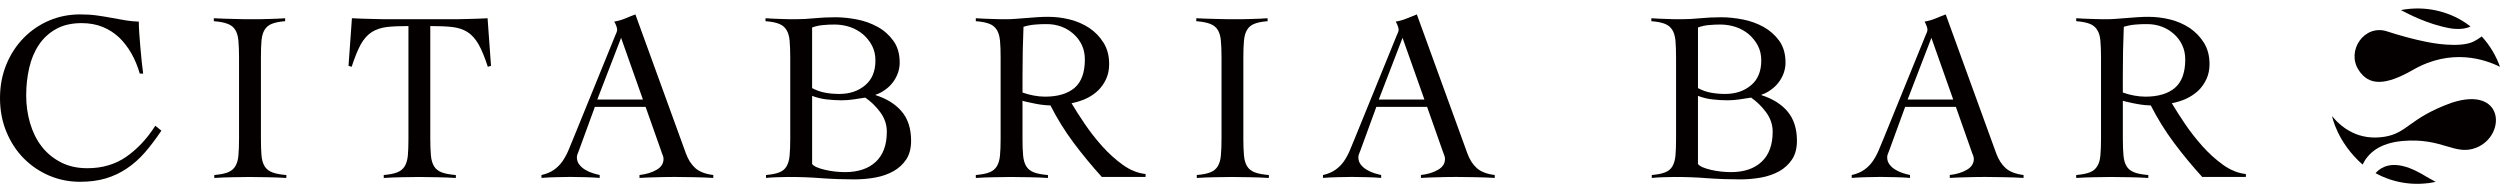
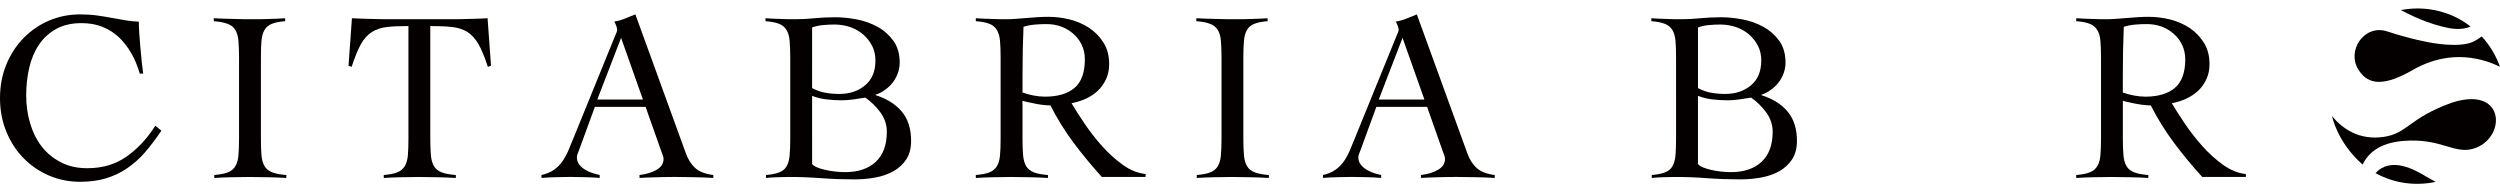
<svg xmlns="http://www.w3.org/2000/svg" version="1.1" id="レイヤー_1" x="0px" y="0px" width="130px" height="10px" viewBox="0 0 130 10" enable-background="new 0 0 130 10" xml:space="preserve">
  <g>
    <g>
      <g>
        <g>
          <path fill="#040000" d="M7.269,3.828c-0.11-0.378-0.254-0.73-0.436-1.049C6.651,2.459,6.438,2.183,6.19,1.945      C5.941,1.711,5.656,1.528,5.333,1.398C5.008,1.267,4.646,1.202,4.24,1.202c-0.514,0-0.954,0.103-1.319,0.303      C2.557,1.71,2.257,1.978,2.026,2.326C1.793,2.671,1.625,3.069,1.521,3.522C1.415,3.978,1.362,4.46,1.362,4.962      c0,0.505,0.068,0.987,0.203,1.446c0.136,0.457,0.333,0.86,0.599,1.205C2.43,7.957,2.763,8.231,3.16,8.437      c0.401,0.209,0.861,0.31,1.382,0.31c0.775,0,1.447-0.196,2.02-0.593c0.573-0.396,1.076-0.933,1.515-1.615l0.315,0.255      C8.106,7.221,7.82,7.599,7.534,7.928c-0.286,0.327-0.597,0.605-0.935,0.83c-0.335,0.228-0.701,0.4-1.097,0.519      C5.106,9.394,4.66,9.453,4.164,9.453c-0.563,0-1.097-0.105-1.602-0.319C2.056,8.92,1.616,8.617,1.238,8.238      C0.859,7.856,0.557,7.394,0.335,6.861C0.113,6.327,0,5.74,0,5.101c0-0.639,0.113-1.223,0.335-1.759      c0.222-0.535,0.524-0.991,0.903-1.378c0.378-0.381,0.818-0.683,1.324-0.898c0.505-0.213,1.039-0.317,1.602-0.317      c0.312,0,0.605,0.017,0.877,0.055c0.274,0.038,0.534,0.081,0.776,0.127c0.245,0.043,0.482,0.09,0.714,0.127      C6.761,1.095,6.99,1.118,7.218,1.124c0,0.18,0.009,0.385,0.025,0.619C7.26,1.978,7.277,2.221,7.3,2.469      C7.321,2.72,7.345,2.962,7.37,3.205C7.396,3.441,7.42,3.652,7.445,3.828H7.269z" />
          <path fill="#040000" d="M11.144,9.101c0.302-0.027,0.537-0.071,0.705-0.14c0.169-0.066,0.299-0.17,0.387-0.315      c0.087-0.146,0.143-0.329,0.161-0.563c0.022-0.227,0.033-0.522,0.033-0.874V2.994c0-0.355-0.012-0.643-0.033-0.879      c-0.019-0.231-0.075-0.418-0.161-0.558c-0.088-0.146-0.224-0.251-0.398-0.317c-0.177-0.069-0.417-0.115-0.72-0.138V0.948      c0.345,0.02,0.687,0.029,1.03,0.037C12.487,0.997,12.829,1,13.175,1c0.278,0,0.554-0.003,0.834-0.014      c0.277-0.009,0.548-0.017,0.819-0.037v0.153c-0.297,0.023-0.525,0.069-0.695,0.138c-0.167,0.066-0.293,0.172-0.378,0.317      c-0.084,0.14-0.137,0.327-0.157,0.558c-0.022,0.235-0.03,0.524-0.03,0.879V7.21c0,0.352,0.009,0.646,0.03,0.874      c0.02,0.234,0.075,0.417,0.163,0.563c0.089,0.144,0.222,0.248,0.398,0.315c0.176,0.069,0.418,0.113,0.73,0.14v0.152      c-0.317-0.02-0.638-0.032-0.958-0.038c-0.319-0.007-0.638-0.013-0.958-0.013c-0.31,0-0.618,0.006-0.921,0.013      c-0.304,0.006-0.607,0.017-0.909,0.038V9.101z" />
          <path fill="#040000" d="M19.954,9.101c0.302-0.027,0.537-0.071,0.703-0.14c0.17-0.066,0.297-0.17,0.388-0.315      c0.088-0.146,0.141-0.329,0.164-0.563c0.02-0.227,0.03-0.522,0.03-0.874V1.355c-0.437,0-0.807,0.014-1.112,0.048      c-0.3,0.036-0.566,0.123-0.788,0.26c-0.222,0.14-0.414,0.353-0.574,0.636c-0.159,0.286-0.317,0.681-0.479,1.174l-0.163-0.052      L18.3,0.948c0.352,0.02,0.701,0.029,1.046,0.037C19.691,0.997,20.039,1,20.392,1h2.966c0.338,0,0.671-0.003,1-0.014      c0.326-0.009,0.661-0.017,0.996-0.037l0.179,2.473l-0.165,0.052c-0.161-0.493-0.323-0.889-0.485-1.174      c-0.164-0.283-0.358-0.496-0.577-0.636c-0.219-0.137-0.482-0.224-0.794-0.26C23.2,1.369,22.82,1.355,22.375,1.355V7.21      c0,0.352,0.012,0.646,0.032,0.874c0.023,0.234,0.076,0.417,0.164,0.563c0.088,0.144,0.219,0.248,0.397,0.315      c0.176,0.069,0.42,0.113,0.736,0.14v0.152c-0.325-0.02-0.642-0.032-0.962-0.038c-0.32-0.007-0.639-0.013-0.958-0.013      c-0.313,0-0.62,0.006-0.923,0.013c-0.303,0.006-0.605,0.017-0.906,0.038V9.101z" />
          <path fill="#040000" d="M30.933,5.556l-0.834,2.282c-0.025,0.066-0.048,0.127-0.069,0.175c-0.019,0.05-0.032,0.107-0.032,0.167      c0,0.15,0.045,0.28,0.134,0.389c0.087,0.111,0.196,0.199,0.32,0.27c0.126,0.074,0.257,0.131,0.393,0.172      c0.136,0.04,0.248,0.071,0.339,0.088v0.152c-0.251-0.02-0.504-0.032-0.757-0.038c-0.251-0.007-0.508-0.013-0.768-0.013      c-0.252,0-0.499,0.006-0.737,0.013c-0.241,0.006-0.498,0.017-0.766,0.038V9.101c0.263-0.058,0.477-0.15,0.652-0.273      c0.17-0.121,0.316-0.265,0.434-0.434c0.117-0.169,0.221-0.355,0.31-0.561c0.087-0.208,0.173-0.413,0.257-0.623l2.184-5.364      c0.023-0.061,0.049-0.114,0.069-0.165c0.02-0.052,0.03-0.095,0.03-0.14c0-0.042-0.013-0.102-0.042-0.186      c-0.029-0.085-0.066-0.161-0.11-0.231c0.219-0.039,0.408-0.095,0.57-0.163c0.157-0.065,0.335-0.14,0.53-0.212l2.623,7.217      c0.118,0.328,0.283,0.585,0.493,0.775c0.211,0.187,0.521,0.309,0.935,0.359v0.152c-0.338-0.02-0.669-0.032-0.998-0.038      c-0.329-0.007-0.664-0.013-1.01-0.013c-0.226,0-0.424,0.003-0.593,0.006c-0.167,0.006-0.319,0.007-0.453,0.013      c-0.136,0.003-0.264,0.009-0.385,0.012c-0.121,0.006-0.254,0.009-0.398,0.02V9.101c0.352-0.043,0.652-0.131,0.892-0.273      c0.238-0.136,0.358-0.328,0.358-0.563c0-0.065-0.014-0.13-0.043-0.201c-0.032-0.068-0.053-0.128-0.069-0.185l-0.821-2.323      H30.933z M32.297,1.968l-1.238,3.207h2.373L32.297,1.968z" />
          <path fill="#040000" d="M41.093,2.994c0-0.355-0.012-0.643-0.033-0.879c-0.02-0.231-0.075-0.418-0.164-0.558      c-0.087-0.146-0.216-0.251-0.382-0.317c-0.169-0.069-0.405-0.115-0.708-0.138V0.948c0.26,0.02,0.517,0.029,0.77,0.037      C40.826,0.997,41.083,1,41.346,1c0.335,0,0.672-0.017,1.008-0.052c0.336-0.032,0.698-0.051,1.084-0.051      c0.356,0,0.727,0.039,1.12,0.114c0.391,0.075,0.75,0.205,1.079,0.387c0.328,0.179,0.6,0.421,0.818,0.723      c0.221,0.307,0.329,0.682,0.329,1.138c0,0.185-0.033,0.365-0.094,0.541c-0.064,0.177-0.152,0.339-0.265,0.486      c-0.115,0.149-0.245,0.277-0.397,0.381c-0.151,0.114-0.316,0.198-0.492,0.257v0.025c0.579,0.186,1.03,0.466,1.356,0.853      c0.322,0.381,0.485,0.889,0.485,1.521c0,0.385-0.084,0.709-0.251,0.966c-0.17,0.255-0.392,0.459-0.671,0.616      c-0.276,0.154-0.592,0.264-0.945,0.328c-0.352,0.064-0.717,0.095-1.086,0.095c-0.573,0-1.141-0.02-1.708-0.061      c-0.567-0.046-1.138-0.065-1.711-0.065c-0.193,0-0.391,0.006-0.587,0.013c-0.196,0.006-0.392,0.017-0.586,0.038V9.101      c0.294-0.027,0.525-0.071,0.694-0.14c0.169-0.066,0.293-0.17,0.377-0.315C40.988,8.5,41.04,8.317,41.06,8.083      c0.022-0.227,0.033-0.522,0.033-0.874V2.994z M42.229,4.581c0.227,0.121,0.459,0.201,0.693,0.242      c0.234,0.042,0.476,0.062,0.721,0.062c0.537,0,0.984-0.149,1.342-0.449c0.358-0.297,0.537-0.727,0.537-1.291      c0-0.287-0.058-0.544-0.176-0.769c-0.118-0.225-0.274-0.421-0.467-0.589c-0.193-0.164-0.42-0.291-0.674-0.381      c-0.258-0.084-0.525-0.13-0.804-0.13c-0.202,0-0.398,0.007-0.592,0.027c-0.193,0.013-0.387,0.059-0.58,0.125V4.581z       M42.229,8.519c0.032,0.059,0.11,0.117,0.234,0.173c0.121,0.052,0.263,0.098,0.427,0.136c0.164,0.04,0.343,0.069,0.531,0.092      c0.189,0.02,0.364,0.03,0.524,0.03c0.679,0,1.215-0.18,1.597-0.537c0.382-0.359,0.573-0.881,0.573-1.559      c0-0.372-0.112-0.708-0.339-1.016c-0.228-0.309-0.488-0.558-0.782-0.763c-0.205,0.032-0.405,0.065-0.609,0.094      c-0.199,0.029-0.405,0.046-0.617,0.046c-0.263,0-0.522-0.017-0.782-0.046c-0.26-0.029-0.514-0.091-0.756-0.185V8.519z" />
          <path fill="#040000" d="M59.569,9.202h-2.274c-0.519-0.573-1.01-1.167-1.467-1.777c-0.46-0.616-0.861-1.265-1.205-1.943      c-0.087,0-0.193-0.009-0.323-0.02c-0.13-0.012-0.265-0.032-0.404-0.058c-0.14-0.025-0.274-0.052-0.404-0.084      c-0.13-0.026-0.237-0.053-0.322-0.081V7.21c0,0.352,0.01,0.646,0.032,0.874c0.022,0.234,0.075,0.417,0.164,0.563      c0.088,0.144,0.221,0.248,0.397,0.315c0.176,0.069,0.421,0.113,0.731,0.14v0.152c-0.319-0.02-0.639-0.032-0.957-0.038      c-0.322-0.007-0.643-0.013-0.964-0.013c-0.31,0-0.616,0.006-0.919,0.013c-0.303,0.006-0.606,0.017-0.912,0.038V9.101      c0.306-0.027,0.541-0.071,0.71-0.14c0.167-0.066,0.296-0.17,0.384-0.315c0.088-0.146,0.143-0.329,0.164-0.563      c0.023-0.227,0.032-0.522,0.032-0.874V2.994c0-0.355-0.009-0.643-0.032-0.879c-0.022-0.231-0.077-0.418-0.164-0.558      c-0.088-0.146-0.216-0.251-0.384-0.317c-0.169-0.069-0.404-0.115-0.71-0.138V0.948c0.271,0.02,0.541,0.029,0.811,0.037      C51.823,0.997,52.091,1,52.361,1c0.117,0,0.265-0.006,0.443-0.02c0.176-0.009,0.365-0.026,0.563-0.043      c0.198-0.017,0.397-0.032,0.599-0.045c0.2-0.013,0.381-0.017,0.543-0.017c0.372,0,0.744,0.045,1.117,0.137      C56,1.107,56.338,1.253,56.641,1.453c0.303,0.205,0.551,0.457,0.744,0.77c0.196,0.31,0.291,0.681,0.291,1.112      c0,0.284-0.052,0.544-0.157,0.773c-0.107,0.232-0.248,0.431-0.424,0.602c-0.174,0.167-0.382,0.306-0.617,0.416      c-0.237,0.11-0.489,0.187-0.757,0.242c0.176,0.302,0.402,0.655,0.675,1.058c0.273,0.405,0.577,0.795,0.909,1.167      c0.332,0.372,0.693,0.7,1.079,0.977c0.385,0.277,0.782,0.436,1.186,0.479V9.202z M53.171,4.812      c0.183,0.066,0.379,0.118,0.58,0.156c0.203,0.037,0.4,0.058,0.593,0.058c0.657,0,1.166-0.15,1.529-0.453      c0.358-0.306,0.54-0.799,0.54-1.477c0-0.278-0.052-0.529-0.156-0.752c-0.105-0.224-0.251-0.417-0.434-0.579      c-0.187-0.167-0.398-0.294-0.632-0.381c-0.237-0.087-0.489-0.131-0.757-0.131c-0.211,0-0.418,0.004-0.618,0.025      c-0.203,0.016-0.401,0.055-0.594,0.115c-0.017,0.401-0.03,0.811-0.038,1.221c-0.009,0.413-0.013,0.86-0.013,1.336V4.812z" />
          <path fill="#040000" d="M62.233,9.101c0.3-0.027,0.537-0.071,0.705-0.14c0.169-0.066,0.296-0.17,0.385-0.315      c0.087-0.146,0.144-0.329,0.163-0.563c0.022-0.227,0.033-0.522,0.033-0.874V2.994c0-0.355-0.012-0.643-0.033-0.879      c-0.019-0.231-0.076-0.418-0.163-0.558c-0.09-0.146-0.222-0.251-0.398-0.317c-0.177-0.069-0.415-0.115-0.718-0.138V0.948      c0.345,0.02,0.687,0.029,1.027,0.037C63.577,0.997,63.918,1,64.263,1c0.278,0,0.556-0.003,0.834-0.014      c0.278-0.009,0.55-0.017,0.818-0.037v0.153C65.622,1.124,65.39,1.17,65.222,1.24c-0.167,0.066-0.296,0.172-0.378,0.317      c-0.084,0.14-0.137,0.327-0.157,0.558c-0.022,0.235-0.033,0.524-0.033,0.879V7.21c0,0.352,0.012,0.646,0.033,0.874      c0.02,0.234,0.074,0.417,0.163,0.563c0.089,0.144,0.221,0.248,0.398,0.315c0.176,0.069,0.421,0.113,0.733,0.14v0.152      c-0.32-0.02-0.641-0.032-0.961-0.038c-0.319-0.007-0.641-0.013-0.961-0.013c-0.309,0-0.618,0.006-0.92,0.013      c-0.3,0.006-0.606,0.017-0.906,0.038V9.101z" />
          <path fill="#040000" d="M71.57,5.556l-0.834,2.282c-0.023,0.066-0.046,0.127-0.069,0.175c-0.022,0.05-0.032,0.107-0.032,0.167      c0,0.15,0.045,0.28,0.133,0.389c0.09,0.111,0.196,0.199,0.323,0.27c0.124,0.074,0.254,0.131,0.388,0.172      c0.137,0.04,0.25,0.071,0.342,0.088v0.152c-0.251-0.02-0.505-0.032-0.756-0.038c-0.251-0.007-0.509-0.013-0.77-0.013      c-0.252,0-0.496,0.006-0.739,0.013c-0.239,0.006-0.493,0.017-0.762,0.038V9.101c0.26-0.058,0.478-0.15,0.649-0.273      c0.172-0.121,0.316-0.265,0.436-0.434c0.117-0.169,0.219-0.355,0.307-0.561c0.091-0.208,0.175-0.413,0.258-0.623l2.184-5.364      c0.026-0.061,0.046-0.114,0.071-0.165c0.022-0.052,0.03-0.095,0.03-0.14c0-0.042-0.014-0.102-0.043-0.186      c-0.032-0.085-0.066-0.161-0.108-0.231c0.218-0.039,0.408-0.095,0.57-0.163c0.156-0.065,0.335-0.14,0.528-0.212l2.624,7.217      c0.117,0.328,0.283,0.585,0.493,0.775c0.209,0.187,0.522,0.309,0.934,0.359v0.152c-0.338-0.02-0.67-0.032-0.996-0.038      c-0.33-0.007-0.666-0.013-1.01-0.013c-0.228,0-0.424,0.003-0.594,0.006c-0.167,0.006-0.32,0.007-0.453,0.013      c-0.136,0.003-0.266,0.009-0.387,0.012c-0.123,0.006-0.254,0.009-0.398,0.02V9.101c0.355-0.043,0.649-0.131,0.889-0.273      C75.02,8.692,75.14,8.5,75.14,8.265c0-0.065-0.014-0.13-0.043-0.201c-0.029-0.068-0.052-0.128-0.069-0.185l-0.819-2.323H71.57z       M72.932,1.968l-1.235,3.207h2.372L72.932,1.968z" />
          <path fill="#040000" d="M87.155,2.994c0-0.355-0.01-0.643-0.03-0.879c-0.023-0.231-0.078-0.418-0.164-0.558      c-0.09-0.146-0.216-0.251-0.387-0.317c-0.166-0.069-0.403-0.115-0.704-0.138V0.948c0.26,0.02,0.516,0.029,0.77,0.037      C86.89,0.997,87.148,1,87.409,1c0.336,0,0.672-0.017,1.008-0.052c0.338-0.032,0.698-0.051,1.085-0.051      c0.355,0,0.727,0.039,1.118,0.114c0.388,0.075,0.752,0.205,1.081,0.387c0.326,0.179,0.599,0.421,0.82,0.723      c0.218,0.307,0.326,0.682,0.326,1.138c0,0.185-0.032,0.365-0.094,0.541c-0.064,0.177-0.151,0.339-0.267,0.486      c-0.112,0.149-0.245,0.277-0.397,0.381c-0.149,0.114-0.313,0.198-0.492,0.257v0.025c0.581,0.186,1.033,0.466,1.359,0.853      c0.32,0.381,0.485,0.889,0.485,1.521c0,0.385-0.085,0.709-0.254,0.966c-0.169,0.255-0.389,0.459-0.666,0.616      c-0.28,0.154-0.595,0.264-0.947,0.328c-0.355,0.064-0.716,0.095-1.088,0.095c-0.571,0-1.141-0.02-1.708-0.061      C88.21,9.22,87.64,9.202,87.066,9.202c-0.192,0-0.385,0.006-0.584,0.013c-0.199,0.006-0.393,0.017-0.589,0.038V9.101      c0.296-0.027,0.528-0.071,0.694-0.14c0.17-0.066,0.296-0.17,0.379-0.315c0.085-0.146,0.136-0.329,0.159-0.563      c0.02-0.227,0.03-0.522,0.03-0.874V2.994z M88.294,4.581c0.227,0.121,0.456,0.201,0.691,0.242      c0.238,0.042,0.478,0.062,0.72,0.062c0.54,0,0.987-0.149,1.346-0.449c0.356-0.297,0.535-0.727,0.535-1.291      c0-0.287-0.058-0.544-0.176-0.769c-0.118-0.225-0.274-0.421-0.467-0.589c-0.193-0.164-0.418-0.291-0.675-0.381      c-0.257-0.084-0.525-0.13-0.802-0.13c-0.202,0-0.398,0.007-0.594,0.027c-0.193,0.013-0.387,0.059-0.577,0.125V4.581z       M88.294,8.519c0.032,0.059,0.11,0.117,0.232,0.173c0.123,0.052,0.264,0.098,0.427,0.136c0.163,0.04,0.342,0.069,0.532,0.092      c0.187,0.02,0.364,0.03,0.525,0.03c0.678,0,1.212-0.18,1.593-0.537c0.384-0.359,0.576-0.881,0.576-1.559      c0-0.372-0.114-0.708-0.342-1.016c-0.226-0.309-0.488-0.558-0.779-0.763c-0.205,0.032-0.404,0.065-0.609,0.094      c-0.2,0.029-0.408,0.046-0.617,0.046c-0.26,0-0.522-0.017-0.782-0.046c-0.263-0.029-0.514-0.091-0.756-0.185V8.519z" />
-           <path fill="#040000" d="M99.068,5.556l-0.833,2.282c-0.027,0.066-0.048,0.127-0.069,0.175c-0.022,0.05-0.032,0.107-0.032,0.167      c0,0.15,0.045,0.28,0.134,0.389c0.087,0.111,0.193,0.199,0.32,0.27c0.127,0.074,0.258,0.131,0.39,0.172      c0.136,0.04,0.248,0.071,0.343,0.088v0.152c-0.254-0.02-0.505-0.032-0.759-0.038c-0.251-0.007-0.509-0.013-0.768-0.013      c-0.252,0-0.502,0.006-0.739,0.013c-0.242,0.006-0.493,0.017-0.765,0.038V9.101c0.261-0.058,0.479-0.15,0.651-0.273      c0.172-0.121,0.316-0.265,0.434-0.434s0.222-0.355,0.309-0.561c0.089-0.208,0.177-0.413,0.26-0.623l2.183-5.364      c0.026-0.061,0.048-0.114,0.071-0.165c0.02-0.052,0.029-0.095,0.029-0.14c0-0.042-0.012-0.102-0.043-0.186      c-0.03-0.085-0.066-0.161-0.107-0.231c0.219-0.039,0.407-0.095,0.569-0.163c0.161-0.065,0.335-0.14,0.531-0.212l2.623,7.217      c0.12,0.328,0.283,0.585,0.493,0.775c0.208,0.187,0.521,0.309,0.932,0.359v0.152c-0.335-0.02-0.667-0.032-0.996-0.038      c-0.329-0.007-0.665-0.013-1.01-0.013c-0.228,0-0.426,0.003-0.593,0.006c-0.169,0.006-0.319,0.007-0.454,0.013      c-0.134,0.003-0.263,0.009-0.384,0.012c-0.121,0.006-0.257,0.009-0.4,0.02V9.101c0.354-0.043,0.652-0.131,0.89-0.273      c0.238-0.136,0.361-0.328,0.361-0.563c0-0.065-0.016-0.13-0.043-0.201c-0.032-0.068-0.055-0.128-0.072-0.185l-0.819-2.323      H99.068z M100.433,1.968l-1.236,3.207h2.37L100.433,1.968z" />
          <path fill="#040000" d="M116.788,9.202h-2.272c-0.522-0.573-1.013-1.167-1.469-1.777c-0.46-0.616-0.86-1.265-1.206-1.943      c-0.085,0-0.192-0.009-0.323-0.02c-0.131-0.012-0.264-0.032-0.403-0.058c-0.141-0.025-0.277-0.052-0.404-0.084      c-0.133-0.026-0.238-0.053-0.323-0.081V7.21c0,0.352,0.012,0.646,0.033,0.874c0.02,0.234,0.074,0.417,0.163,0.563      c0.088,0.144,0.222,0.248,0.398,0.315c0.176,0.069,0.418,0.113,0.73,0.14v0.152c-0.319-0.02-0.639-0.032-0.958-0.038      c-0.32-0.007-0.642-0.013-0.96-0.013c-0.312,0-0.617,0.006-0.922,0.013c-0.303,0.006-0.606,0.017-0.909,0.038V9.101      c0.303-0.027,0.538-0.071,0.708-0.14c0.169-0.066,0.296-0.17,0.384-0.315c0.091-0.146,0.146-0.329,0.165-0.563      c0.022-0.227,0.033-0.522,0.033-0.874V2.994c0-0.355-0.012-0.643-0.033-0.879c-0.019-0.231-0.074-0.418-0.165-0.558      c-0.088-0.146-0.215-0.251-0.384-0.317c-0.17-0.069-0.405-0.115-0.708-0.138V0.948c0.271,0.02,0.538,0.029,0.809,0.037      C109.044,0.997,109.312,1,109.58,1c0.118,0,0.263-0.006,0.444-0.02c0.173-0.009,0.361-0.026,0.56-0.043      c0.196-0.017,0.398-0.032,0.6-0.045c0.199-0.013,0.381-0.017,0.542-0.017c0.366,0,0.743,0.045,1.118,0.137      c0.374,0.095,0.713,0.241,1.017,0.442c0.3,0.205,0.55,0.457,0.743,0.77c0.193,0.31,0.291,0.681,0.291,1.112      c0,0.284-0.053,0.544-0.159,0.773c-0.107,0.232-0.247,0.431-0.423,0.602c-0.177,0.167-0.385,0.306-0.619,0.416      c-0.234,0.11-0.488,0.187-0.759,0.242c0.177,0.302,0.404,0.655,0.675,1.058c0.274,0.405,0.579,0.795,0.909,1.167      c0.332,0.372,0.694,0.7,1.079,0.977c0.387,0.277,0.785,0.436,1.187,0.479V9.202z M110.388,4.812      c0.185,0.066,0.378,0.118,0.58,0.156c0.202,0.037,0.401,0.058,0.593,0.058c0.658,0,1.167-0.15,1.529-0.453      c0.362-0.306,0.543-0.799,0.543-1.477c0-0.278-0.052-0.529-0.159-0.752c-0.103-0.224-0.25-0.417-0.433-0.579      c-0.187-0.167-0.398-0.294-0.632-0.381c-0.238-0.087-0.489-0.131-0.759-0.131c-0.212,0-0.417,0.004-0.618,0.025      c-0.202,0.016-0.401,0.055-0.594,0.115c-0.017,0.401-0.03,0.811-0.039,1.221c-0.006,0.413-0.012,0.86-0.012,1.336V4.812z" />
        </g>
        <g>
          <g>
            <path fill="#040000" d="M127.475,5.346c-2.222,0.807-2.275,1.581-3.504,1.769c-1.313,0.199-2.176-0.444-2.688-1.056       l-0.006-0.017c-0.003,0.003-0.003,0.006-0.003,0.006s-0.003-0.006-0.009-0.006c0.003,0.003,0.006,0.006,0.006,0.014       c0,0,0.263,1.343,1.584,2.502c0.284-0.588,0.86-1.115,2.075-1.227c2.086-0.185,2.724,0.79,3.836,0.349       C130.333,7.057,130.245,4.433,127.475,5.346z" />
            <path fill="#040000" d="M125.473,3.635c1.994-1.148,3.75-0.548,4.527-0.159c-0.205-0.577-0.525-1.118-0.949-1.58       c-0.133,0.099-0.268,0.18-0.404,0.255c-0.753,0.382-2.349,0.049-2.349,0.049s-0.898-0.153-2.173-0.569       c-1.18-0.385-2.127,1.007-1.476,2.011C123.184,4.48,124.05,4.448,125.473,3.635z" />
            <path fill="#040000" d="M128.465,1.374c-0.15-0.117-0.312-0.224-0.478-0.325c-0.991-0.571-2.102-0.724-3.141-0.525       c0.362,0.188,1.387,0.739,2.561,0.947C127.407,1.471,128.061,1.595,128.465,1.374z" />
          </g>
          <path fill="#040000" d="M123.528,9.004c0.99,0.543,2.095,0.674,3.126,0.453c-0.157-0.087-0.313-0.169-0.48-0.268      C125.568,8.819,124.321,8.125,123.528,9.004z" />
        </g>
      </g>
    </g>
  </g>
</svg>